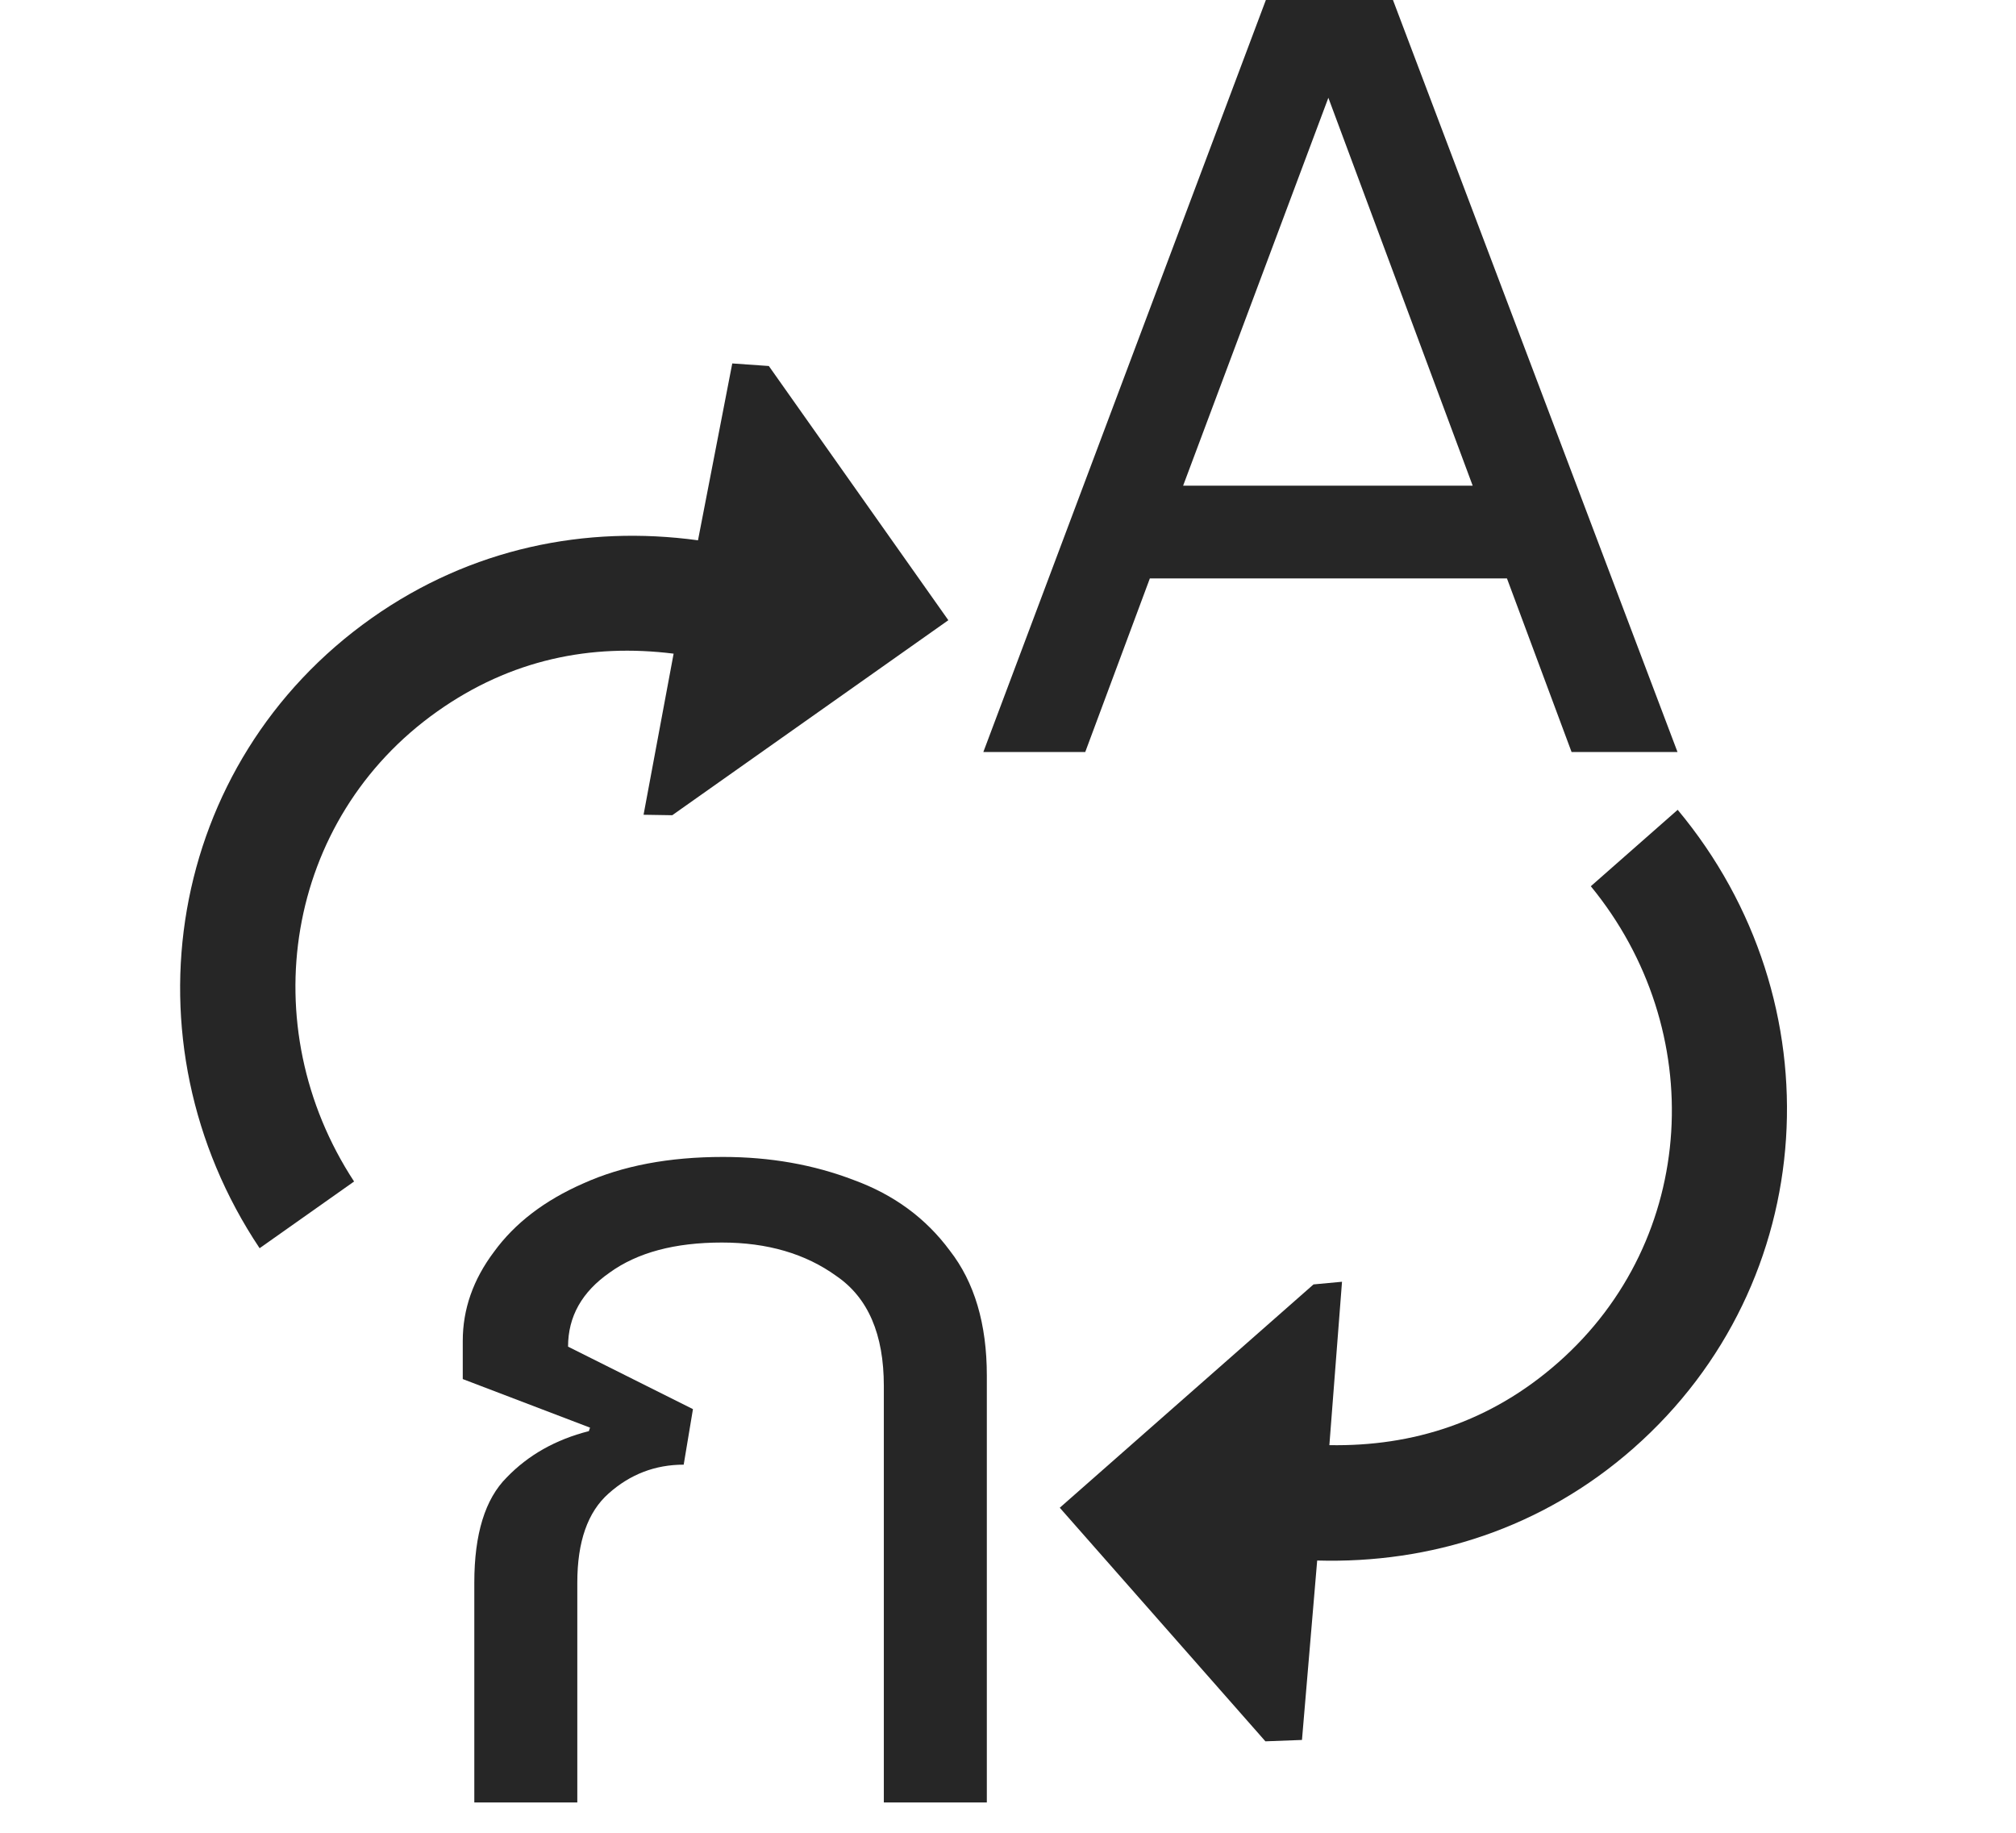
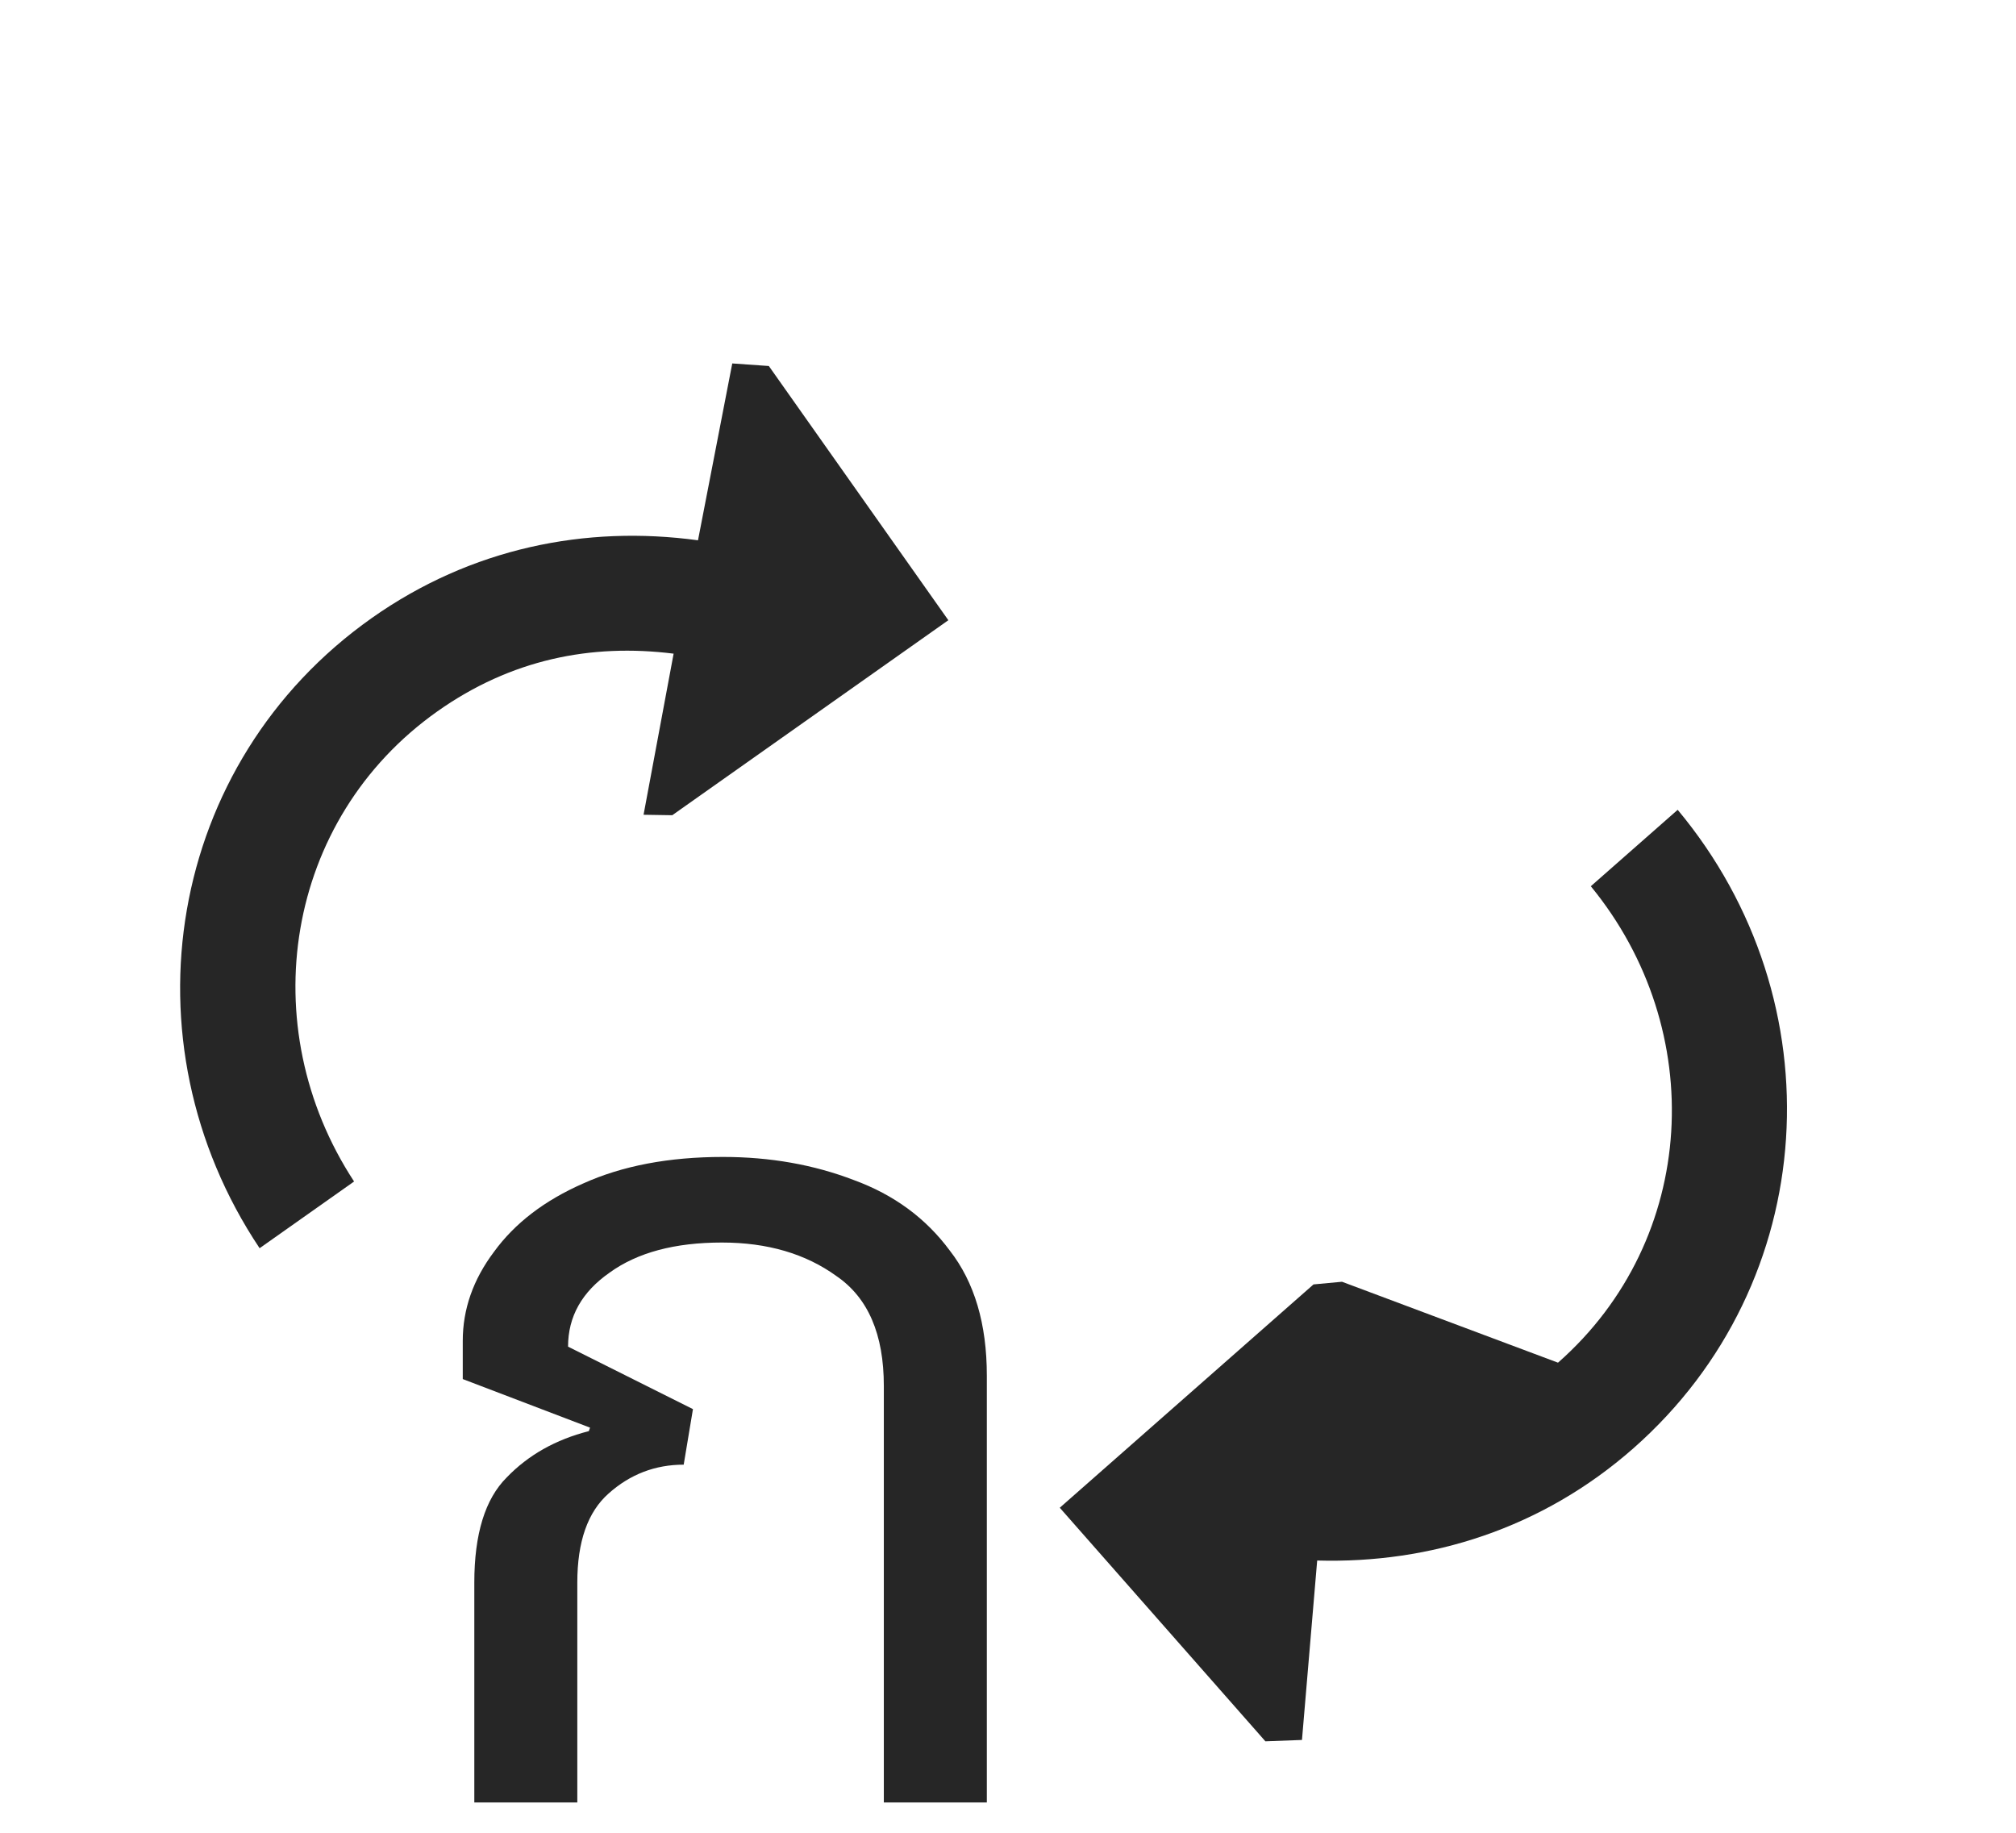
<svg xmlns="http://www.w3.org/2000/svg" width="22" height="20" viewBox="0 0 22 20" fill="none">
  <path d="M5.176 19.669V17.27C5.176 16.74 5.294 16.357 5.53 16.122C5.765 15.878 6.064 15.709 6.426 15.617L6.439 15.579L5.05 15.049V14.632C5.05 14.287 5.163 13.963 5.391 13.66C5.618 13.348 5.942 13.1 6.363 12.915C6.792 12.721 7.301 12.625 7.89 12.625C8.404 12.625 8.879 12.709 9.317 12.877C9.755 13.037 10.104 13.294 10.365 13.647C10.634 13.992 10.769 14.447 10.769 15.011V19.669H9.645V15.124C9.645 14.56 9.473 14.161 9.128 13.925C8.791 13.681 8.374 13.559 7.878 13.559C7.364 13.559 6.956 13.668 6.653 13.887C6.35 14.098 6.199 14.367 6.199 14.695L7.562 15.377L7.461 15.983C7.15 15.983 6.876 16.088 6.641 16.298C6.413 16.5 6.3 16.824 6.3 17.27V19.669H5.176Z" fill="#262626" />
-   <path d="M10.731 8.206L13.814 0H15.201L18.306 8.206H17.15L16.445 6.312H12.548L11.843 8.206H10.731ZM16.071 5.3L14.496 1.067L12.911 5.3H16.071Z" fill="#262626" />
-   <path d="M17.36 9.671C18.645 11.237 18.534 13.522 17.002 14.87C16.266 15.518 15.417 15.786 14.507 15.77L14.645 13.987L14.334 14.016L11.565 16.453L13.809 19.002L14.208 18.987L14.374 17.029C15.608 17.064 16.827 16.682 17.824 15.805C19.879 13.996 20.051 10.926 18.308 8.837L17.36 9.671V9.671Z" fill="#262626" />
+   <path d="M17.36 9.671C18.645 11.237 18.534 13.522 17.002 14.87L14.645 13.987L14.334 14.016L11.565 16.453L13.809 19.002L14.208 18.987L14.374 17.029C15.608 17.064 16.827 16.682 17.824 15.805C19.879 13.996 20.051 10.926 18.308 8.837L17.36 9.671V9.671Z" fill="#262626" />
  <path d="M3.864 12.893C2.754 11.199 3.107 8.94 4.774 7.762C5.575 7.196 6.448 7.02 7.351 7.133L7.023 8.891L7.336 8.896L10.349 6.768L8.39 3.994L7.991 3.966L7.617 5.896C6.394 5.729 5.141 5.979 4.056 6.745C1.82 8.324 1.322 11.358 2.833 13.621L3.864 12.893Z" fill="#262626" />
</svg>